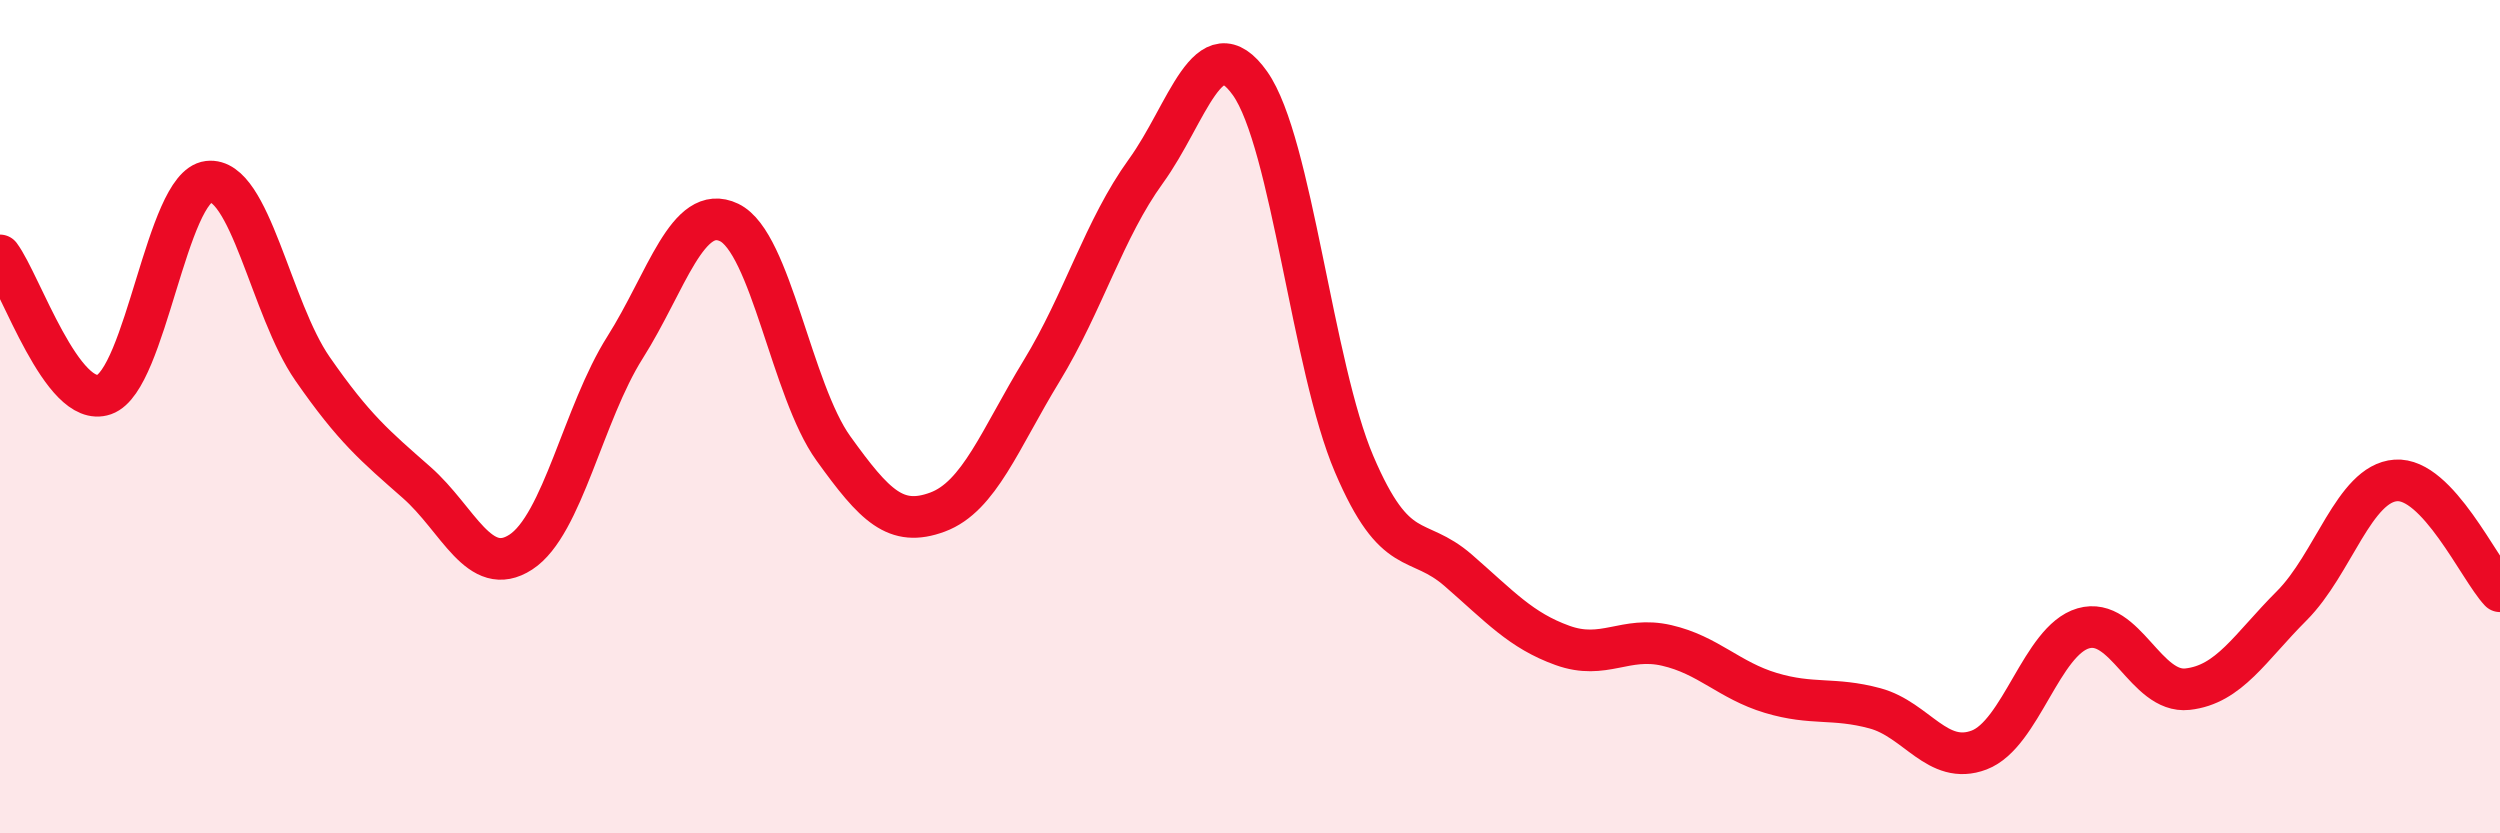
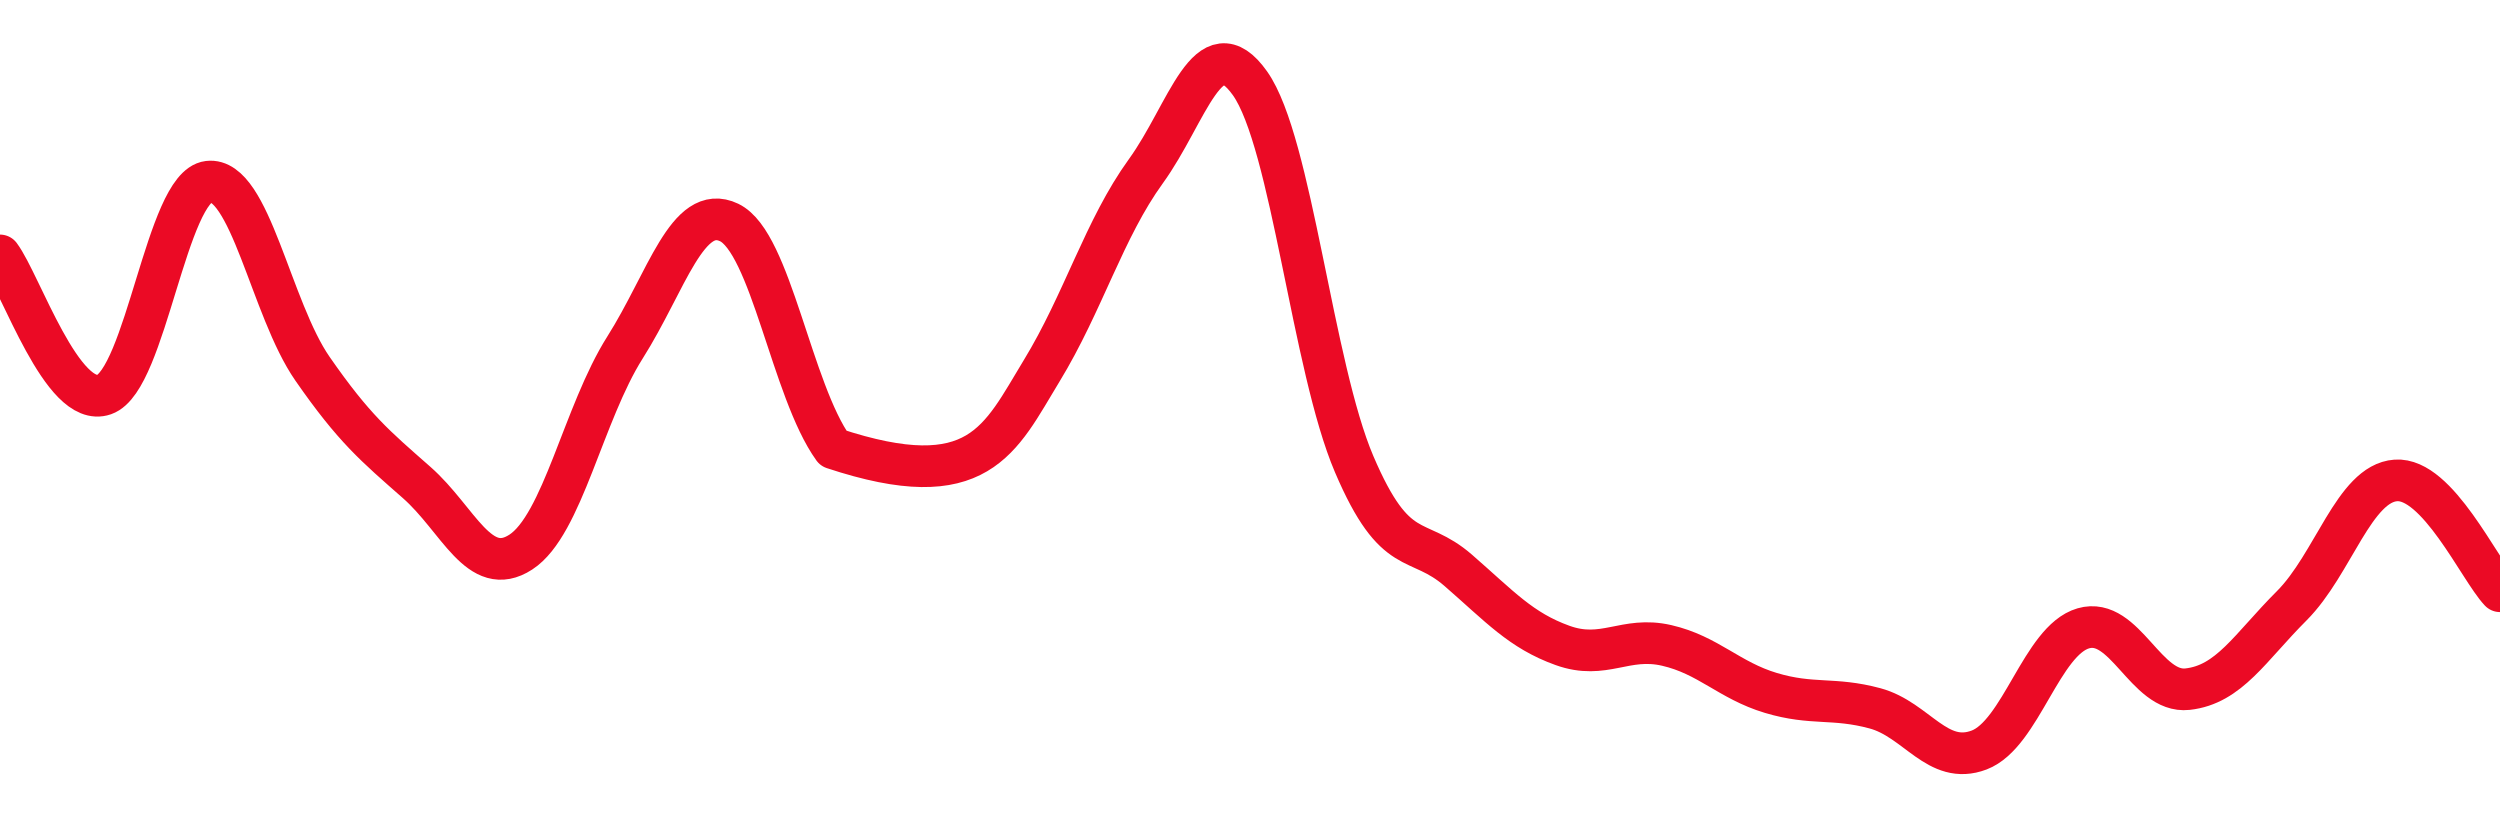
<svg xmlns="http://www.w3.org/2000/svg" width="60" height="20" viewBox="0 0 60 20">
-   <path d="M 0,6.13 C 0.5,6.8 1.5,9.82 2.5,9.47 C 3.5,9.12 4,4.48 5,4.36 C 6,4.24 6.5,7.41 7.5,8.85 C 8.5,10.29 9,10.7 10,11.58 C 11,12.46 11.5,13.9 12.5,13.25 C 13.5,12.6 14,9.92 15,8.34 C 16,6.76 16.5,4.86 17.5,5.34 C 18.5,5.82 19,9.37 20,10.76 C 21,12.15 21.5,12.66 22.5,12.29 C 23.5,11.92 24,10.54 25,8.9 C 26,7.26 26.5,5.49 27.5,4.11 C 28.5,2.73 29,0.59 30,2 C 31,3.41 31.5,8.8 32.5,11.14 C 33.5,13.48 34,12.82 35,13.69 C 36,14.56 36.5,15.13 37.5,15.49 C 38.5,15.85 39,15.26 40,15.49 C 41,15.72 41.5,16.33 42.5,16.63 C 43.5,16.93 44,16.73 45,17 C 46,17.27 46.5,18.38 47.5,18 C 48.5,17.62 49,15.37 50,15.08 C 51,14.79 51.5,16.65 52.5,16.54 C 53.5,16.43 54,15.54 55,14.54 C 56,13.54 56.5,11.6 57.5,11.53 C 58.5,11.46 59.5,13.66 60,14.19L60 20L0 20Z" fill="#EB0A25" opacity="0.1" stroke-linecap="round" stroke-linejoin="round" />
-   <path d="M 0,6.13 C 0.5,6.8 1.5,9.82 2.5,9.47 C 3.5,9.12 4,4.48 5,4.36 C 6,4.24 6.5,7.41 7.5,8.85 C 8.5,10.29 9,10.7 10,11.58 C 11,12.46 11.5,13.9 12.5,13.25 C 13.5,12.6 14,9.92 15,8.34 C 16,6.76 16.5,4.86 17.5,5.34 C 18.5,5.82 19,9.37 20,10.76 C 21,12.15 21.5,12.66 22.5,12.29 C 23.5,11.92 24,10.54 25,8.9 C 26,7.26 26.5,5.49 27.5,4.11 C 28.5,2.73 29,0.59 30,2 C 31,3.41 31.5,8.8 32.5,11.14 C 33.5,13.48 34,12.82 35,13.69 C 36,14.56 36.5,15.13 37.5,15.49 C 38.5,15.85 39,15.26 40,15.49 C 41,15.72 41.5,16.33 42.5,16.63 C 43.5,16.93 44,16.73 45,17 C 46,17.27 46.5,18.38 47.5,18 C 48.5,17.62 49,15.37 50,15.08 C 51,14.79 51.5,16.65 52.5,16.54 C 53.5,16.43 54,15.54 55,14.54 C 56,13.54 56.5,11.6 57.5,11.53 C 58.5,11.46 59.5,13.66 60,14.19" stroke="#EB0A25" stroke-width="1" fill="none" stroke-linecap="round" stroke-linejoin="round" />
+   <path d="M 0,6.13 C 0.5,6.8 1.5,9.82 2.5,9.47 C 3.5,9.12 4,4.48 5,4.36 C 6,4.24 6.5,7.41 7.5,8.85 C 8.5,10.29 9,10.7 10,11.58 C 11,12.46 11.5,13.9 12.5,13.25 C 13.5,12.6 14,9.92 15,8.34 C 16,6.76 16.5,4.86 17.5,5.34 C 18.5,5.82 19,9.37 20,10.76 C 23.5,11.92 24,10.54 25,8.9 C 26,7.26 26.5,5.49 27.5,4.11 C 28.5,2.73 29,0.59 30,2 C 31,3.41 31.5,8.8 32.5,11.14 C 33.5,13.48 34,12.82 35,13.69 C 36,14.56 36.5,15.13 37.5,15.49 C 38.5,15.85 39,15.26 40,15.49 C 41,15.72 41.5,16.33 42.5,16.63 C 43.5,16.93 44,16.73 45,17 C 46,17.27 46.5,18.38 47.5,18 C 48.5,17.62 49,15.37 50,15.08 C 51,14.79 51.5,16.65 52.5,16.54 C 53.5,16.43 54,15.54 55,14.54 C 56,13.54 56.5,11.6 57.5,11.53 C 58.5,11.46 59.5,13.66 60,14.19" stroke="#EB0A25" stroke-width="1" fill="none" stroke-linecap="round" stroke-linejoin="round" />
</svg>